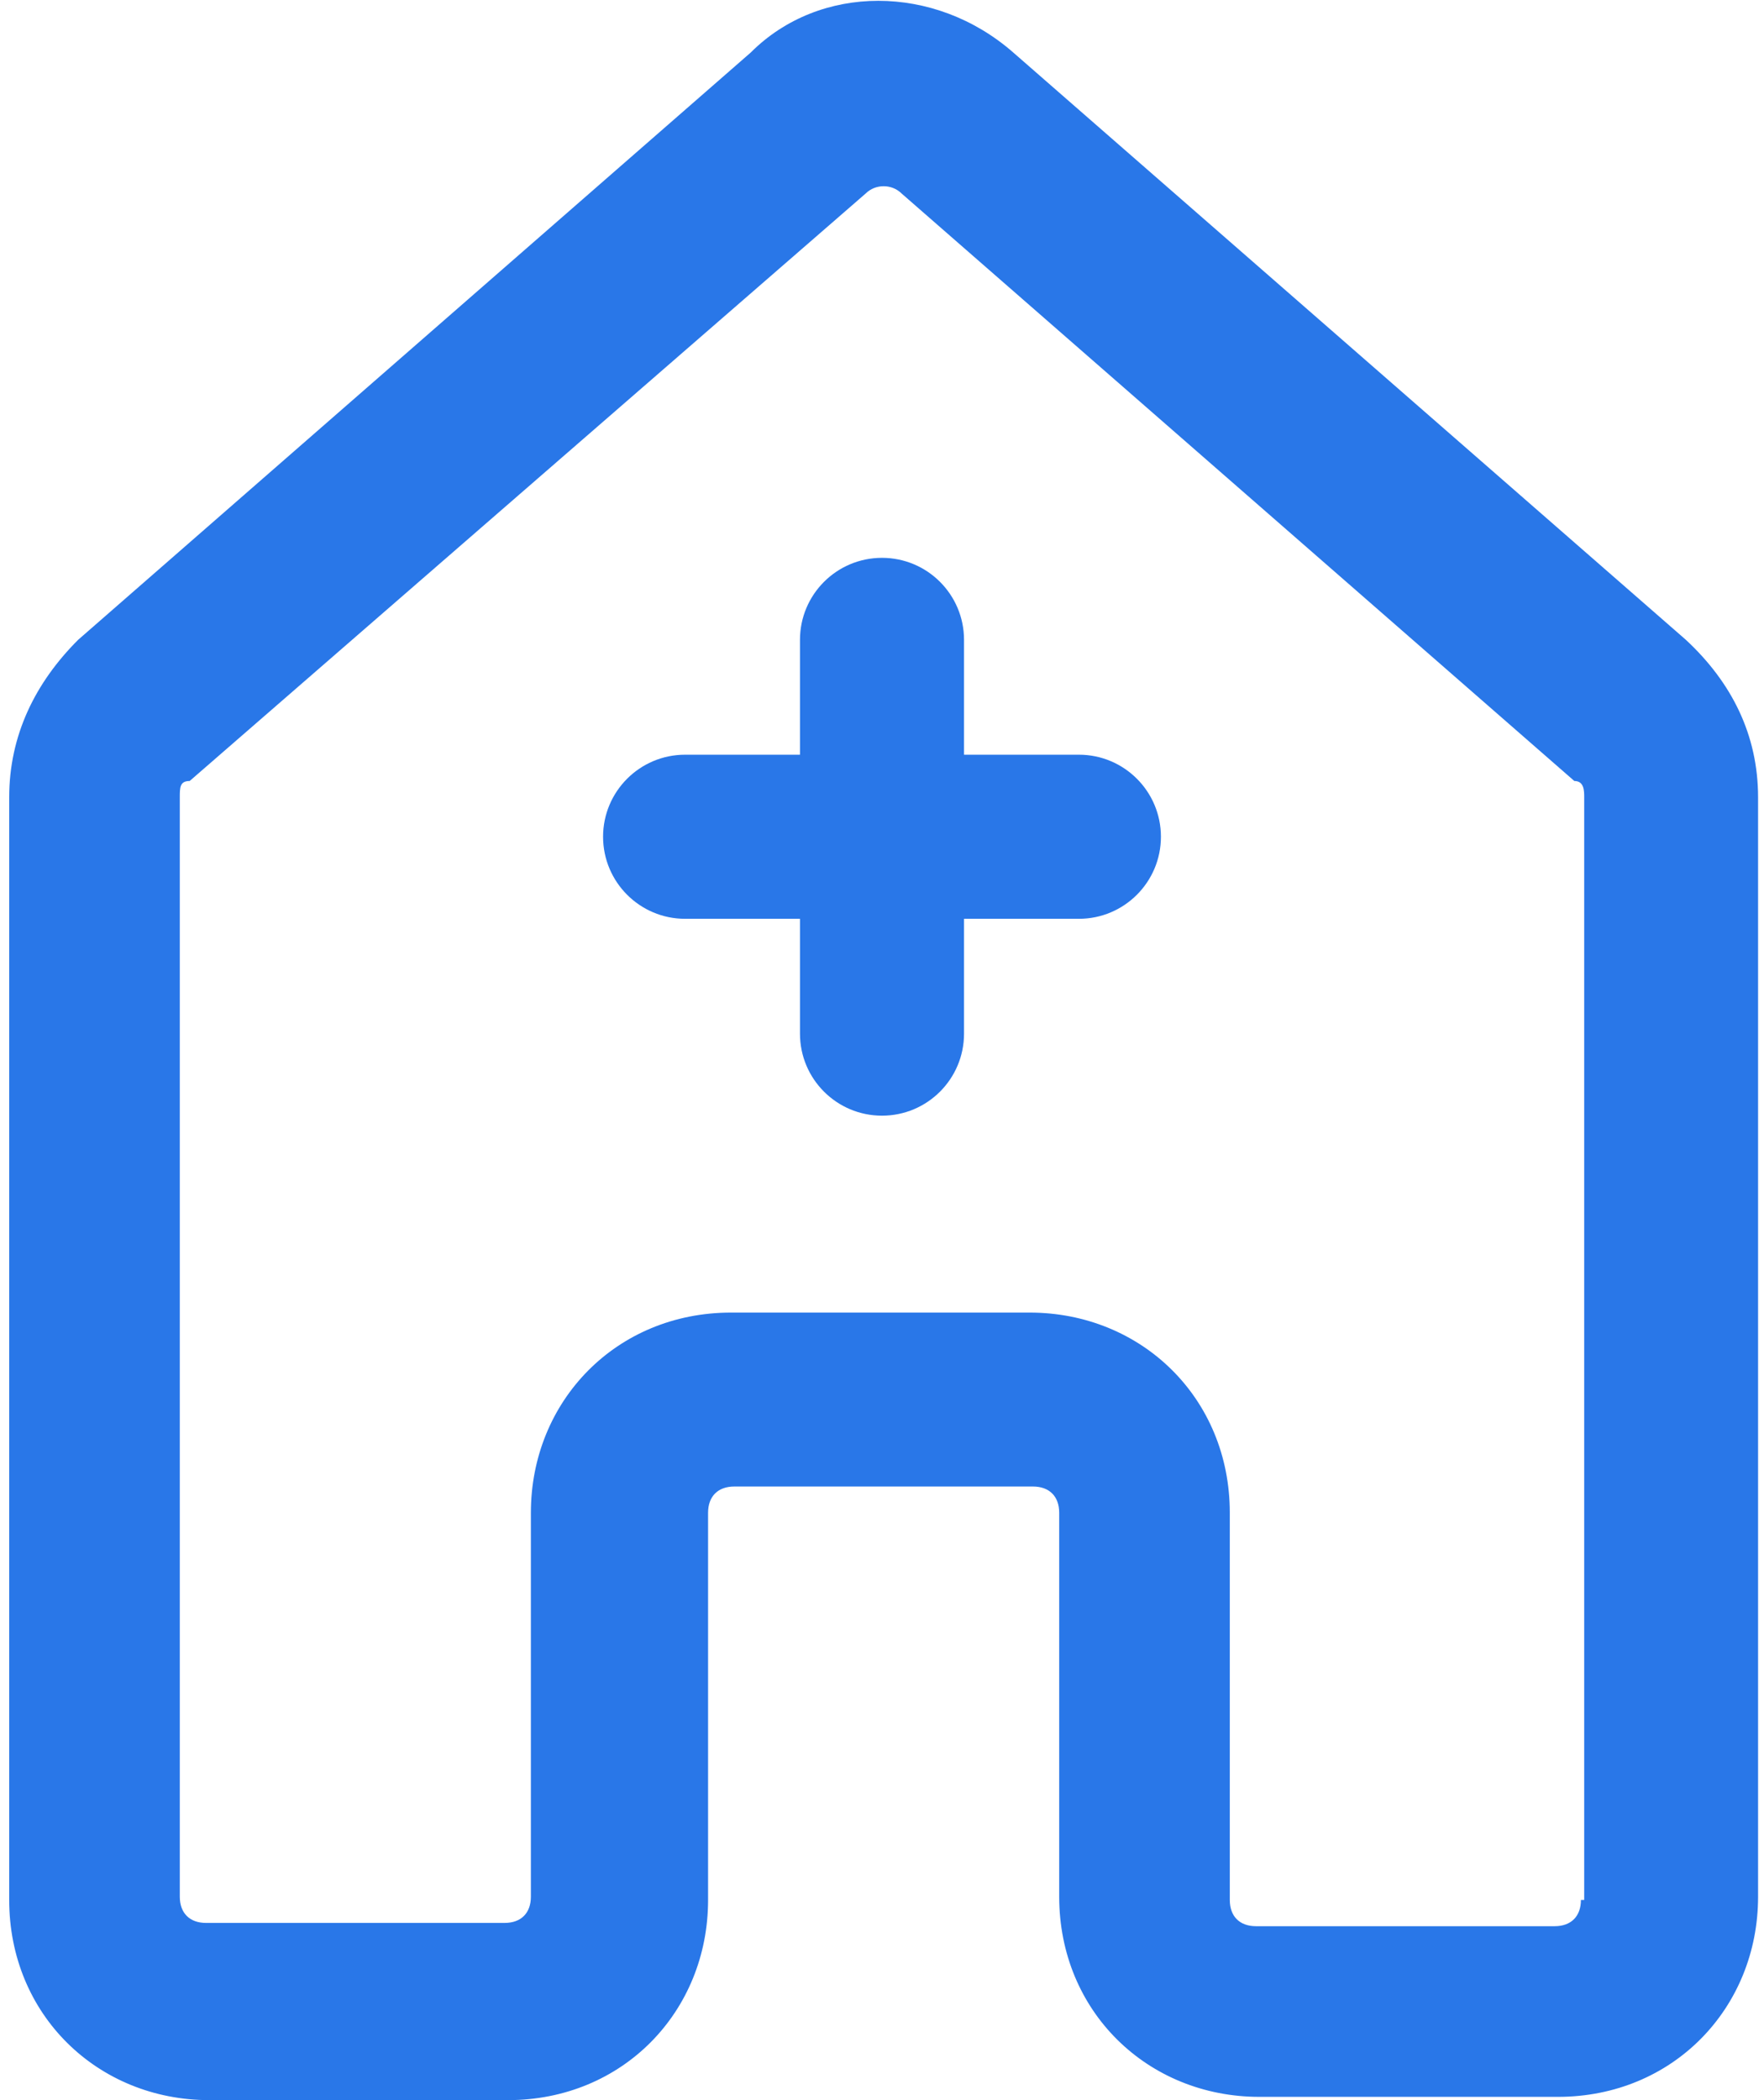
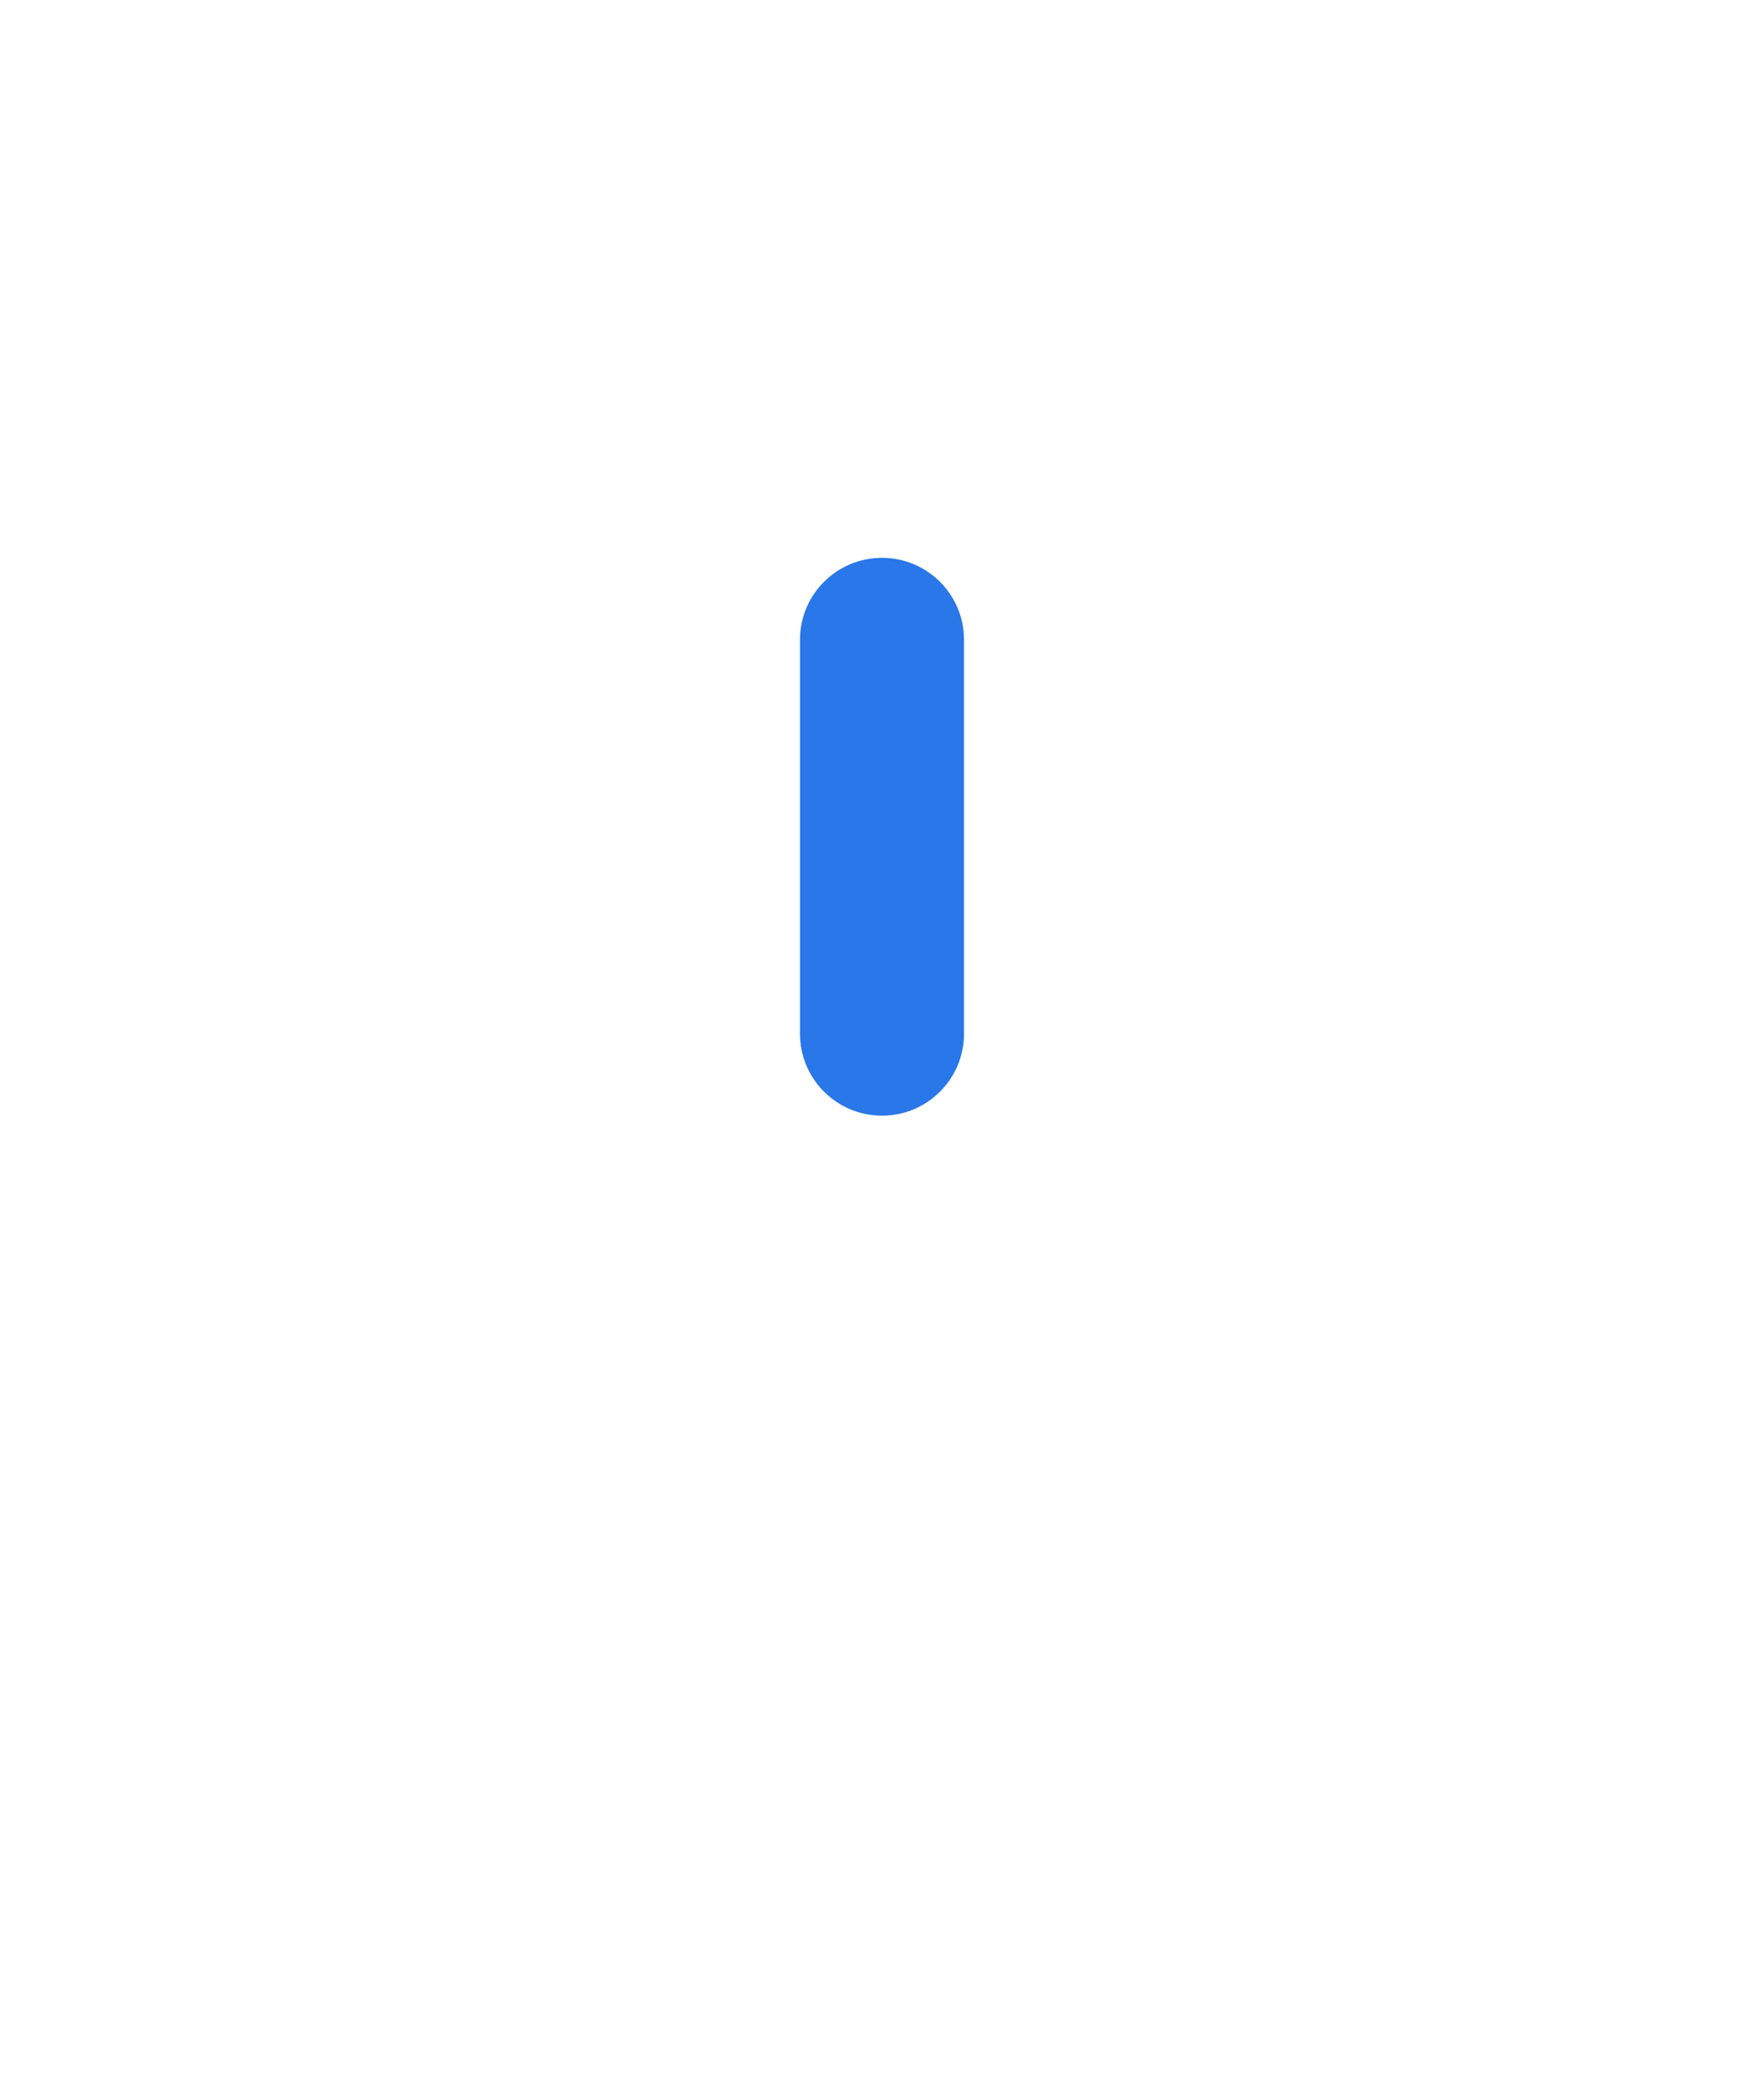
<svg xmlns="http://www.w3.org/2000/svg" width="42" height="50" viewBox="0 0 42 50" fill="none">
-   <path d="M40.141 15.234L24.125 1.25C22.25 -0.391 19.515 -0.391 17.875 1.25L1.859 15.234C0.844 16.25 0.219 17.5 0.219 18.984V45.234C0.219 47.969 2.328 50 4.984 50H12.094C14.828 50 16.859 47.891 16.859 45.234V36.016C16.859 35.625 17.094 35.391 17.484 35.391H24.594C24.984 35.391 25.219 35.625 25.219 36.016V45.156C25.219 47.891 27.328 49.922 29.984 49.922H37.094C39.828 49.922 41.859 47.812 41.859 45.156V18.984C41.859 17.5 41.234 16.25 40.141 15.234ZM37.641 45.234C37.641 45.625 37.406 45.859 37.016 45.859H29.906C29.515 45.859 29.281 45.625 29.281 45.234V36.016C29.281 33.281 27.172 31.25 24.515 31.25H17.406C14.672 31.25 12.64 33.359 12.64 36.016V45.156C12.64 45.547 12.406 45.781 12.015 45.781H4.906C4.516 45.781 4.281 45.547 4.281 45.156V18.984C4.281 18.75 4.281 18.594 4.516 18.594L20.609 4.609C20.844 4.375 21.234 4.375 21.469 4.609L37.484 18.594C37.719 18.594 37.719 18.828 37.719 18.984V45.234H37.641Z" fill="#2977E8" />
  <path d="M19.047 15.234C19.047 14.155 19.921 13.281 21 13.281C22.079 13.281 22.953 14.155 22.953 15.234V24.609C22.953 25.688 22.079 26.562 21 26.562C19.921 26.562 19.047 25.688 19.047 24.609V15.234Z" fill="#2977E8" />
-   <path d="M25.688 17.968C26.766 17.968 27.641 18.843 27.641 19.921C27.641 21 26.766 21.875 25.688 21.875L16.312 21.875C15.234 21.875 14.359 21 14.359 19.921C14.359 18.843 15.234 17.968 16.312 17.968L25.688 17.968Z" fill="#2977E8" />
</svg>